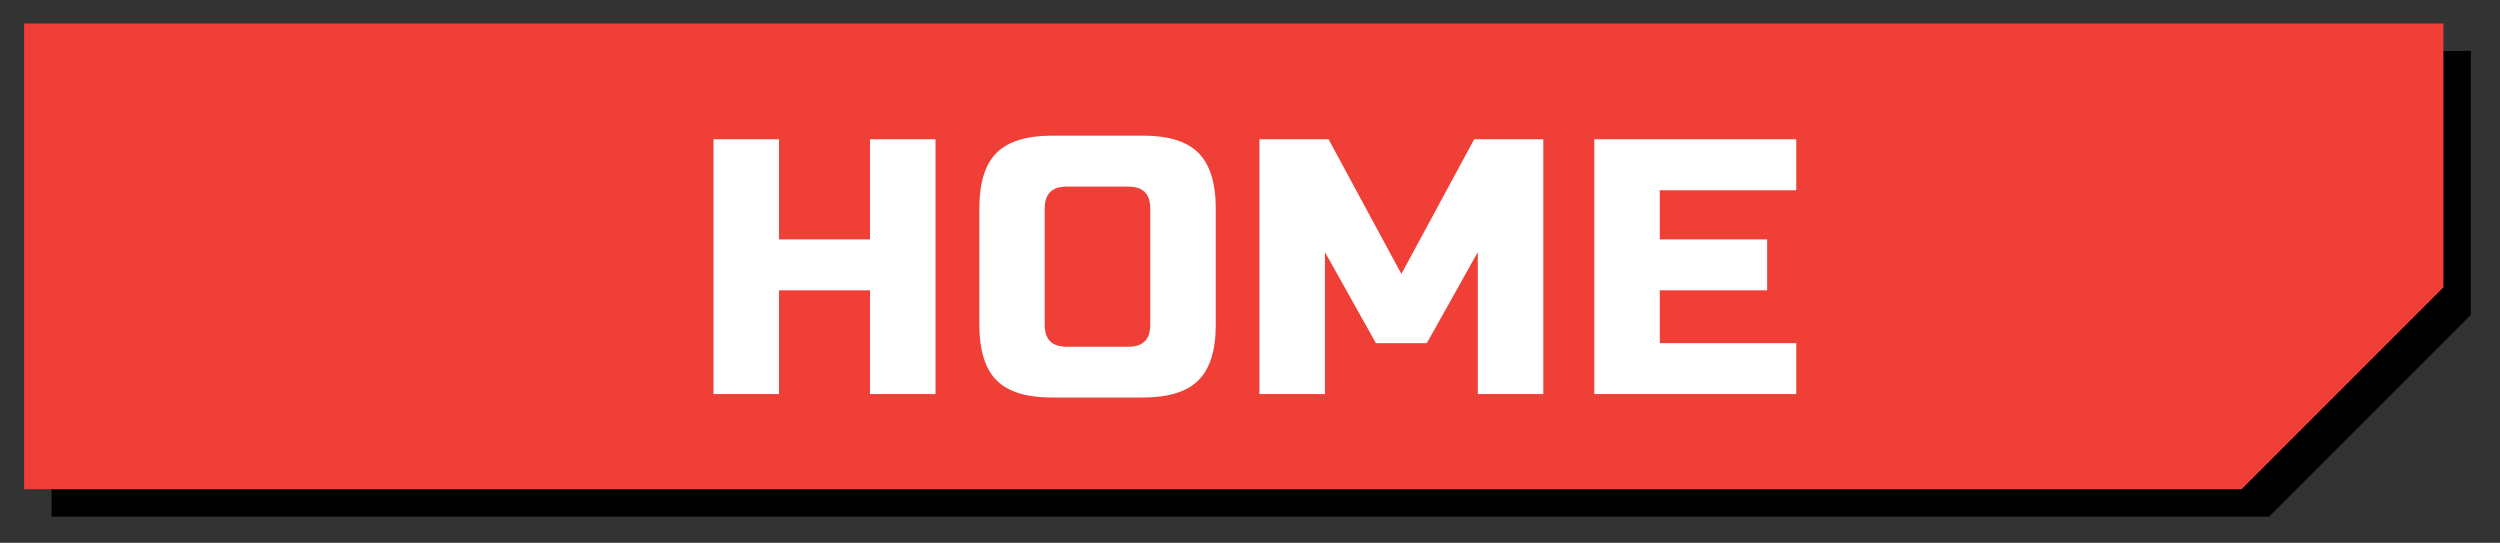
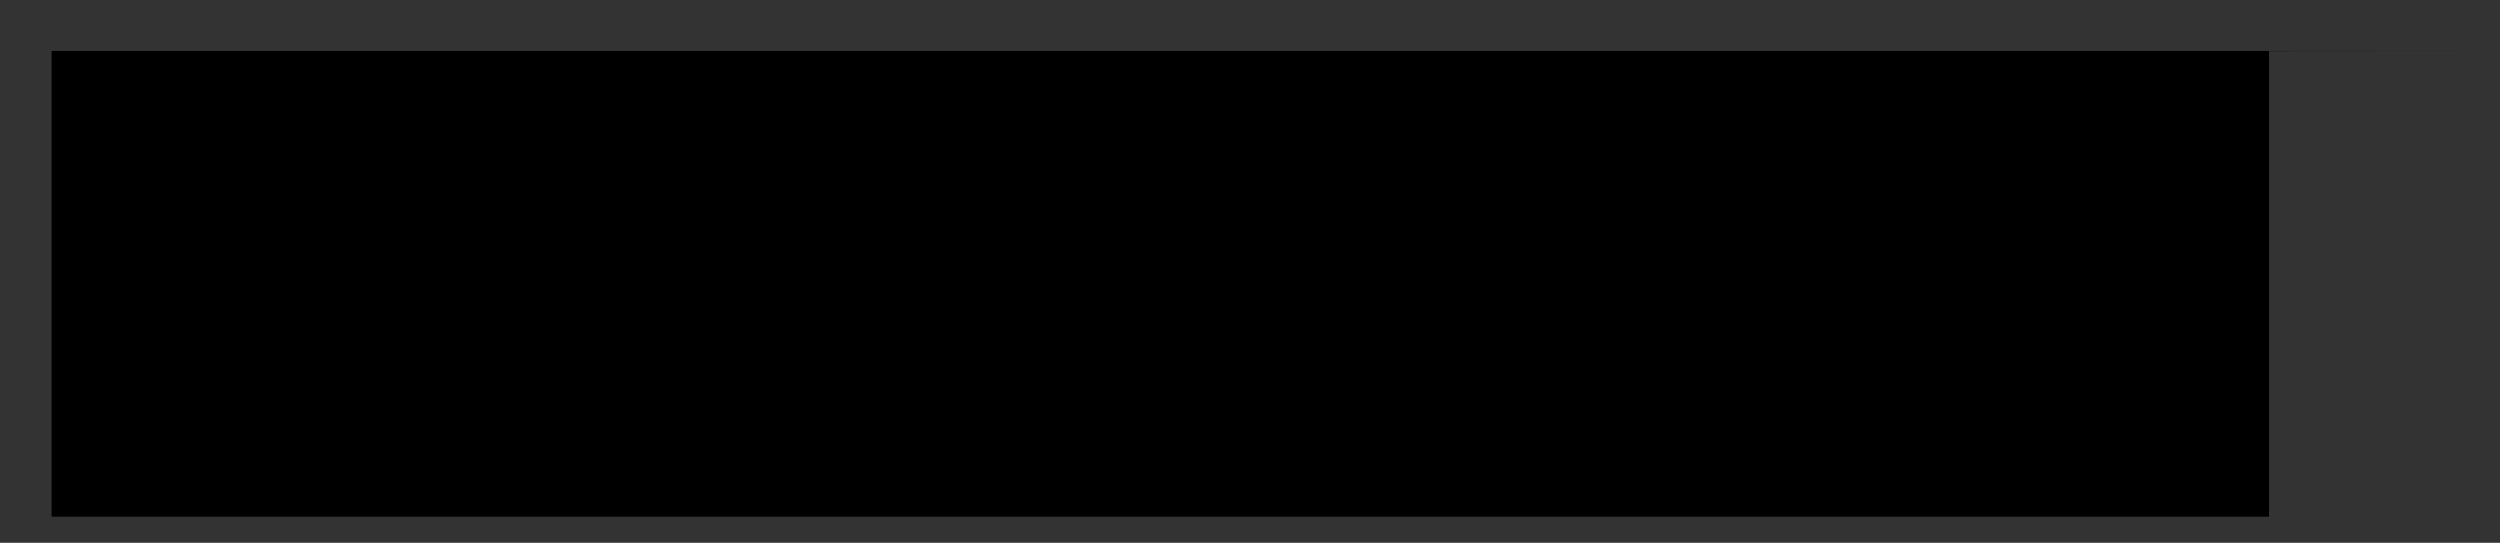
<svg xmlns="http://www.w3.org/2000/svg" id="WHITE_PAPERS" data-name="WHITE PAPERS" viewBox="0 0 151.12 32.81">
  <rect x="0" y="0" width="151.12" height="32.81" fill="#333333" stroke="none" />
  <defs>
    <style>      .cls-1 {        fill: #000;      }      .cls-1, .cls-2, .cls-3 {        stroke-width: 0px;      }      .cls-2 {        fill: #ef3f36;      }      .cls-3 {        fill: #fff;      }    </style>
  </defs>
  <g>
-     <path class="cls-1" d="M149.36,3.08H3.12v28.15h134.04l12.2-12.2V3.09h0Z" />
-     <path class="cls-2" d="M147.7,1.42H1.46v28.15h134.04l12.2-12.2V1.43h0Z" />
+     <path class="cls-1" d="M149.36,3.08H3.12v28.15h134.04V3.09h0Z" />
  </g>
-   <path class="cls-3" d="M108.58,20.74h-8.25v-3.19h6.49v-3.08h-6.49v-2.97h8.25v-3.08h-12.21v15.4h12.21v-3.08ZM89.33,23.82h3.96v-15.4h-4.18l-4.4,8.14-4.4-8.14h-4.18v15.4h3.96v-8.58l3.08,5.5h3.08l3.08-5.5v8.58ZM73.49,12.6c0-1.54-.35-2.66-1.05-3.36-.7-.7-1.81-1.04-3.35-1.04h-5.5c-1.54,0-2.66.35-3.35,1.04-.7.7-1.04,1.82-1.04,3.36v7.04c0,1.54.35,2.66,1.04,3.35.7.7,1.82,1.04,3.35,1.04h5.5c1.54,0,2.66-.35,3.35-1.04.7-.7,1.05-1.81,1.05-3.35v-7.04ZM69.53,19.64c0,.88-.44,1.32-1.32,1.32h-3.74c-.88,0-1.32-.44-1.32-1.32v-7.04c0-.88.44-1.32,1.32-1.32h3.74c.88,0,1.32.44,1.32,1.32v7.04ZM56.55,8.42h-3.96v6.05h-5.5v-6.05h-3.96v15.4h3.96v-6.27h5.5v6.27h3.96v-15.4Z" />
</svg>